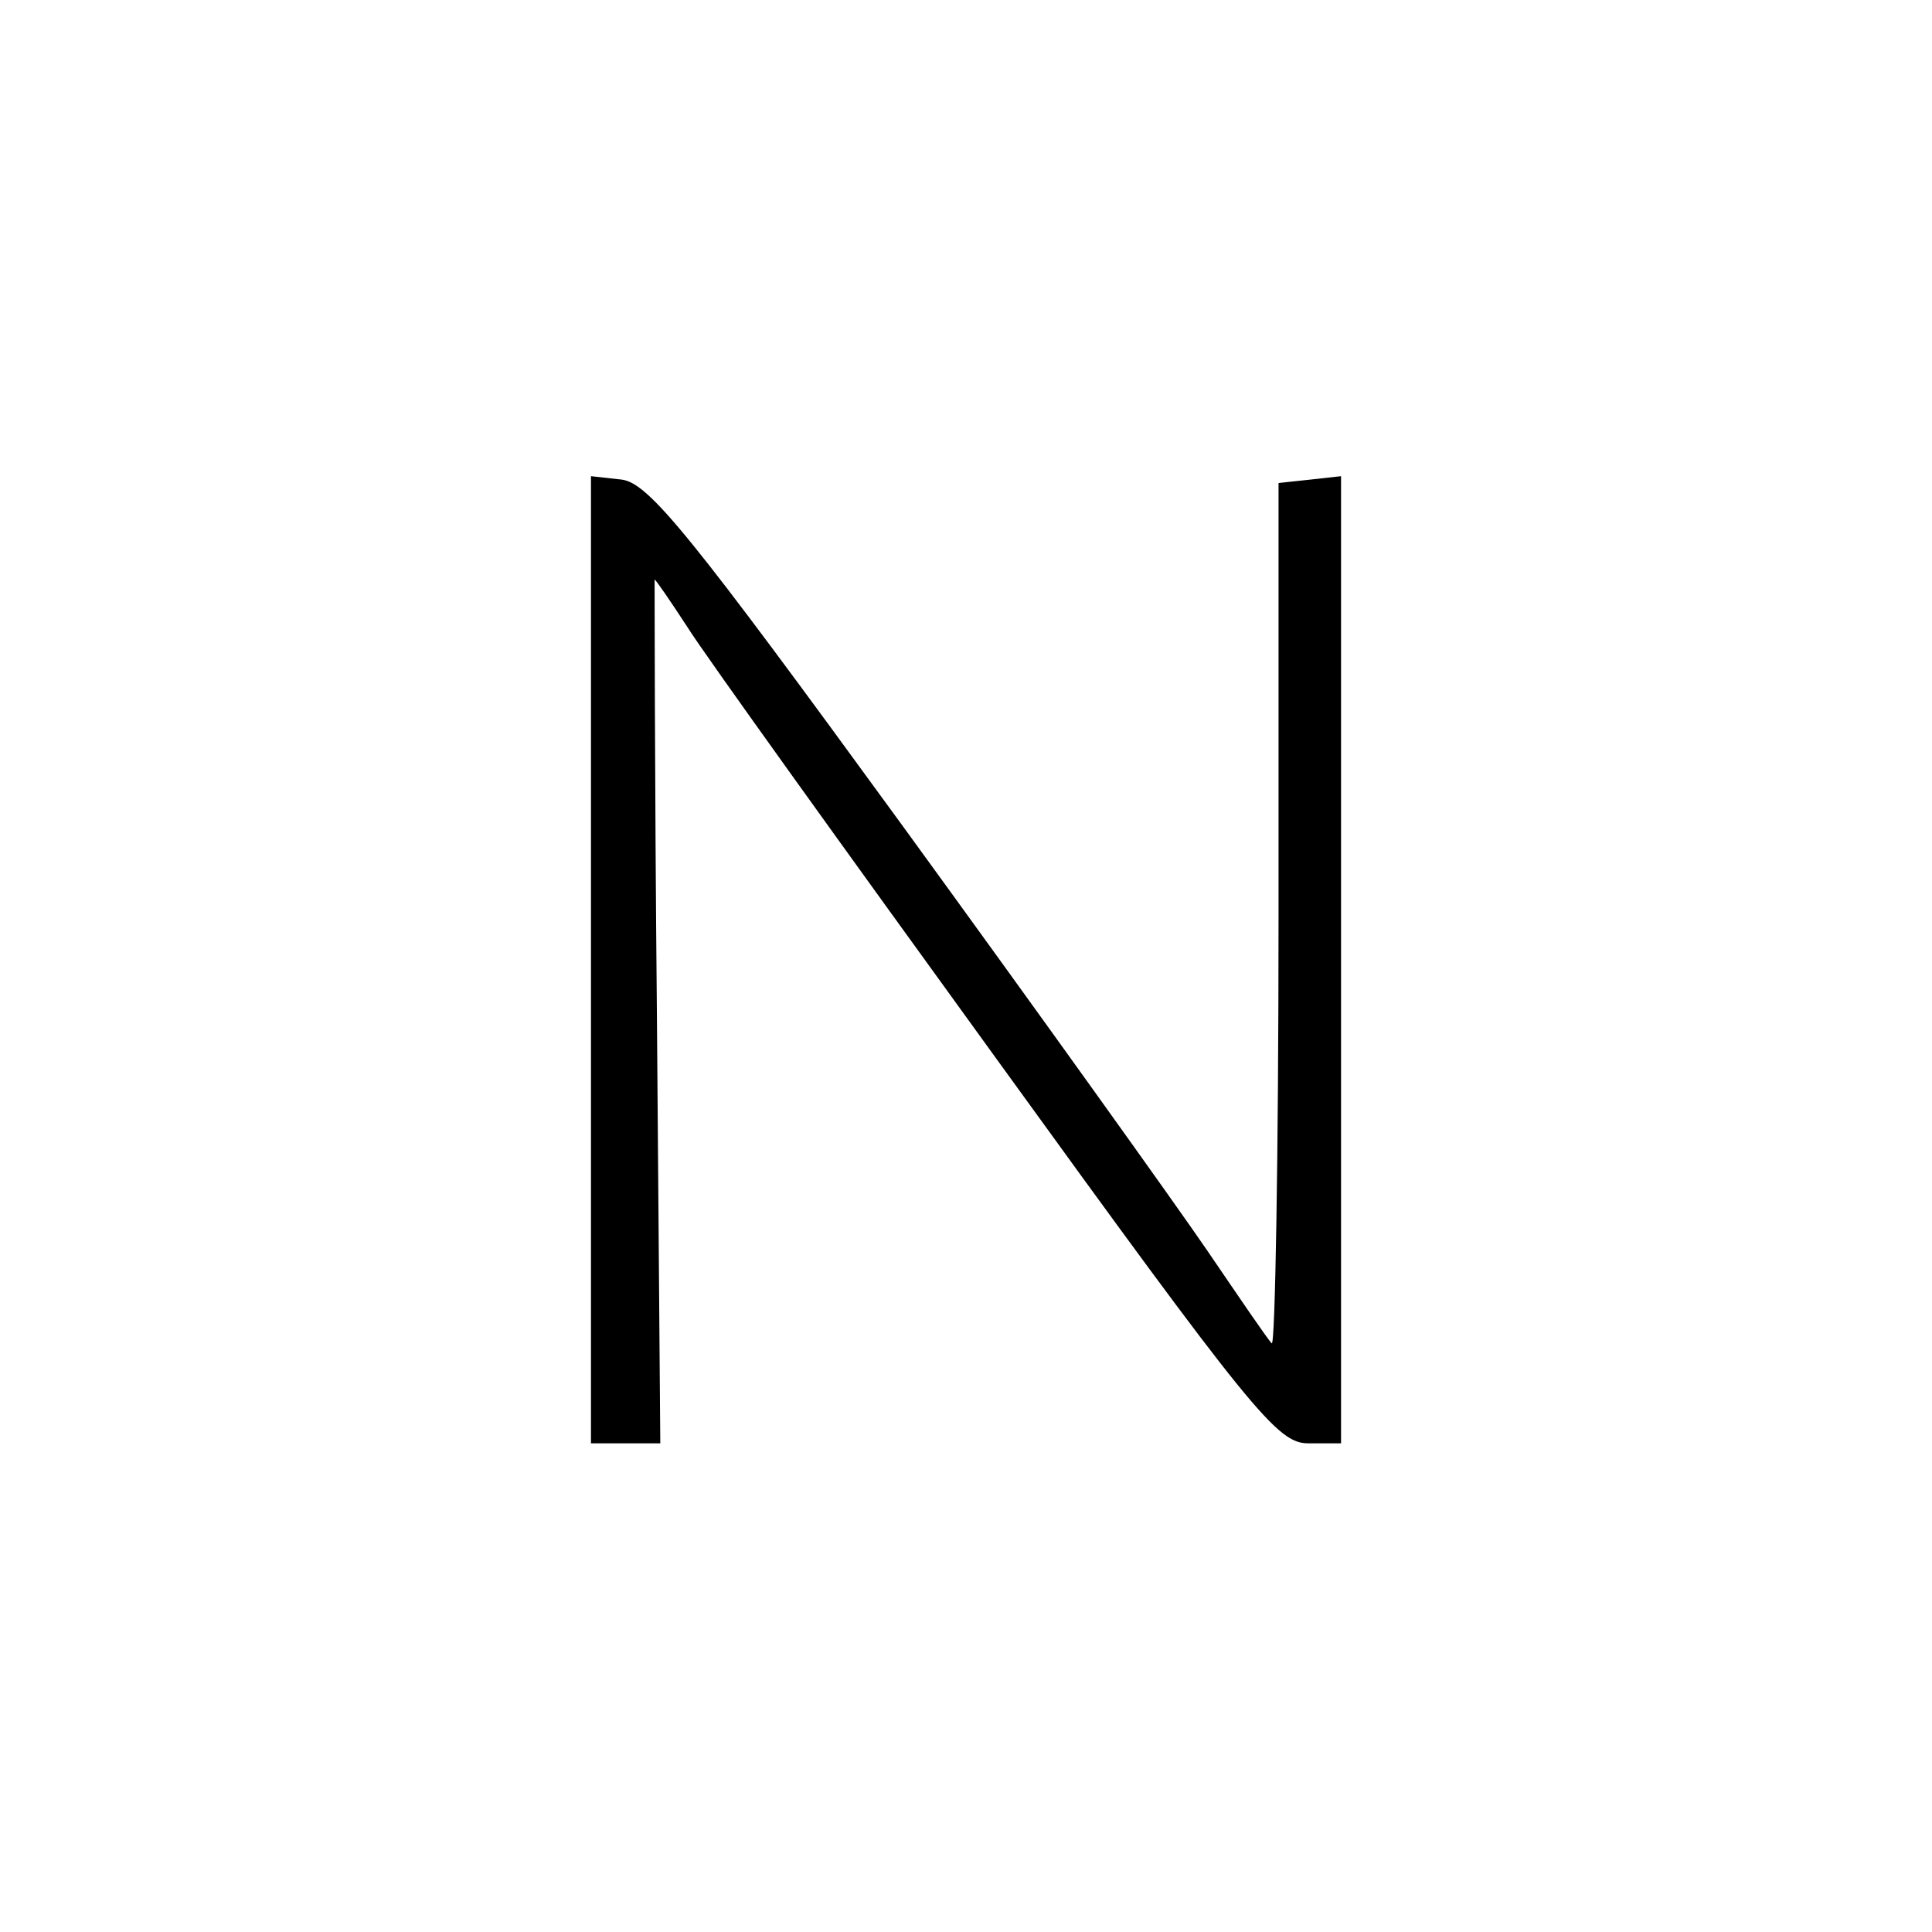
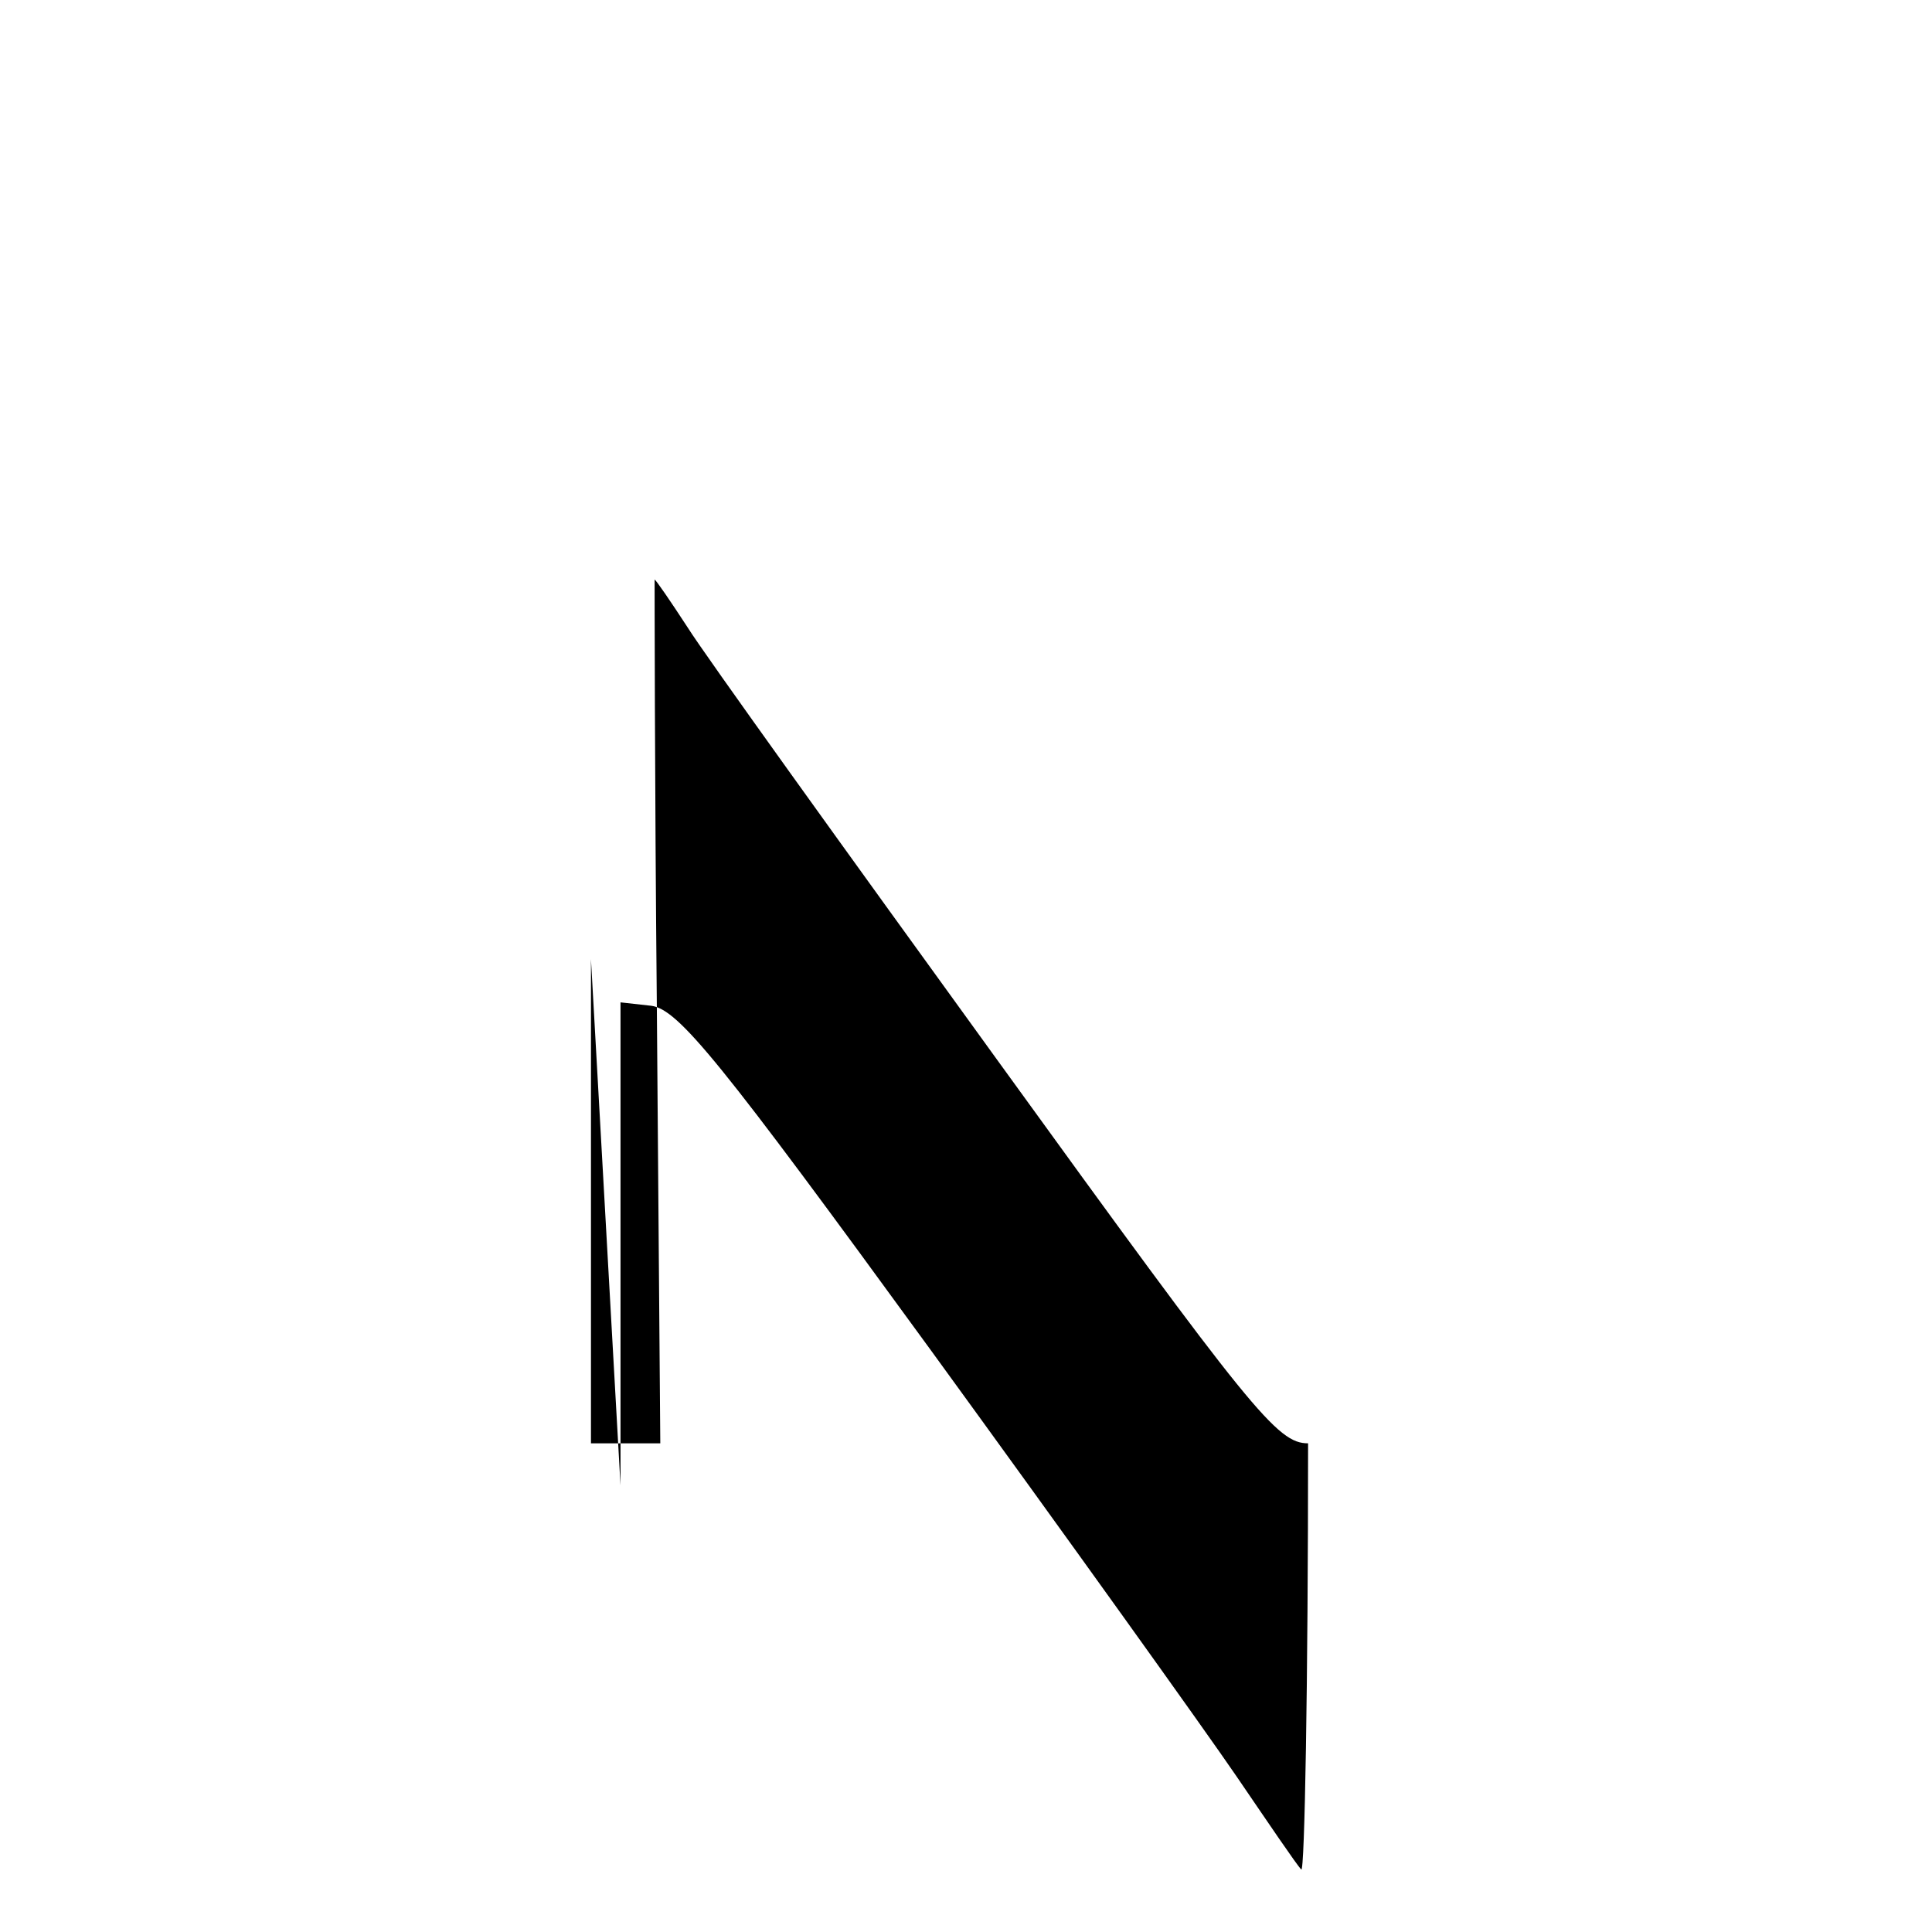
<svg xmlns="http://www.w3.org/2000/svg" version="1.0" width="170pt" height="170pt" viewBox="0 0 170 170" preserveAspectRatio="xMidYMid meet">
  <g transform="translate(0,170) scale(0.1,-0.1)" fill="#000000" stroke="none">
-     <path d="M520 856 l0 -426 31 0 30 0 -3 380 c-2 209 -2 380 -2 380 1 0 14 -19 29 -42 15 -24 138 -195 272 -380 225 -311 247 -338 274 -338 l29 0 0 426 0 425 -27 -3 -28 -3 0 -382 c0 -210 -3 -379 -6 -375 -4 4 -29 41 -57 82 -28 41 -149 210 -269 375 -185 254 -222 300 -246 303 l-27 3 0 -425z" />
+     <path d="M520 856 l0 -426 31 0 30 0 -3 380 c-2 209 -2 380 -2 380 1 0 14 -19 29 -42 15 -24 138 -195 272 -380 225 -311 247 -338 274 -338 c0 -210 -3 -379 -6 -375 -4 4 -29 41 -57 82 -28 41 -149 210 -269 375 -185 254 -222 300 -246 303 l-27 3 0 -425z" />
  </g>
</svg>